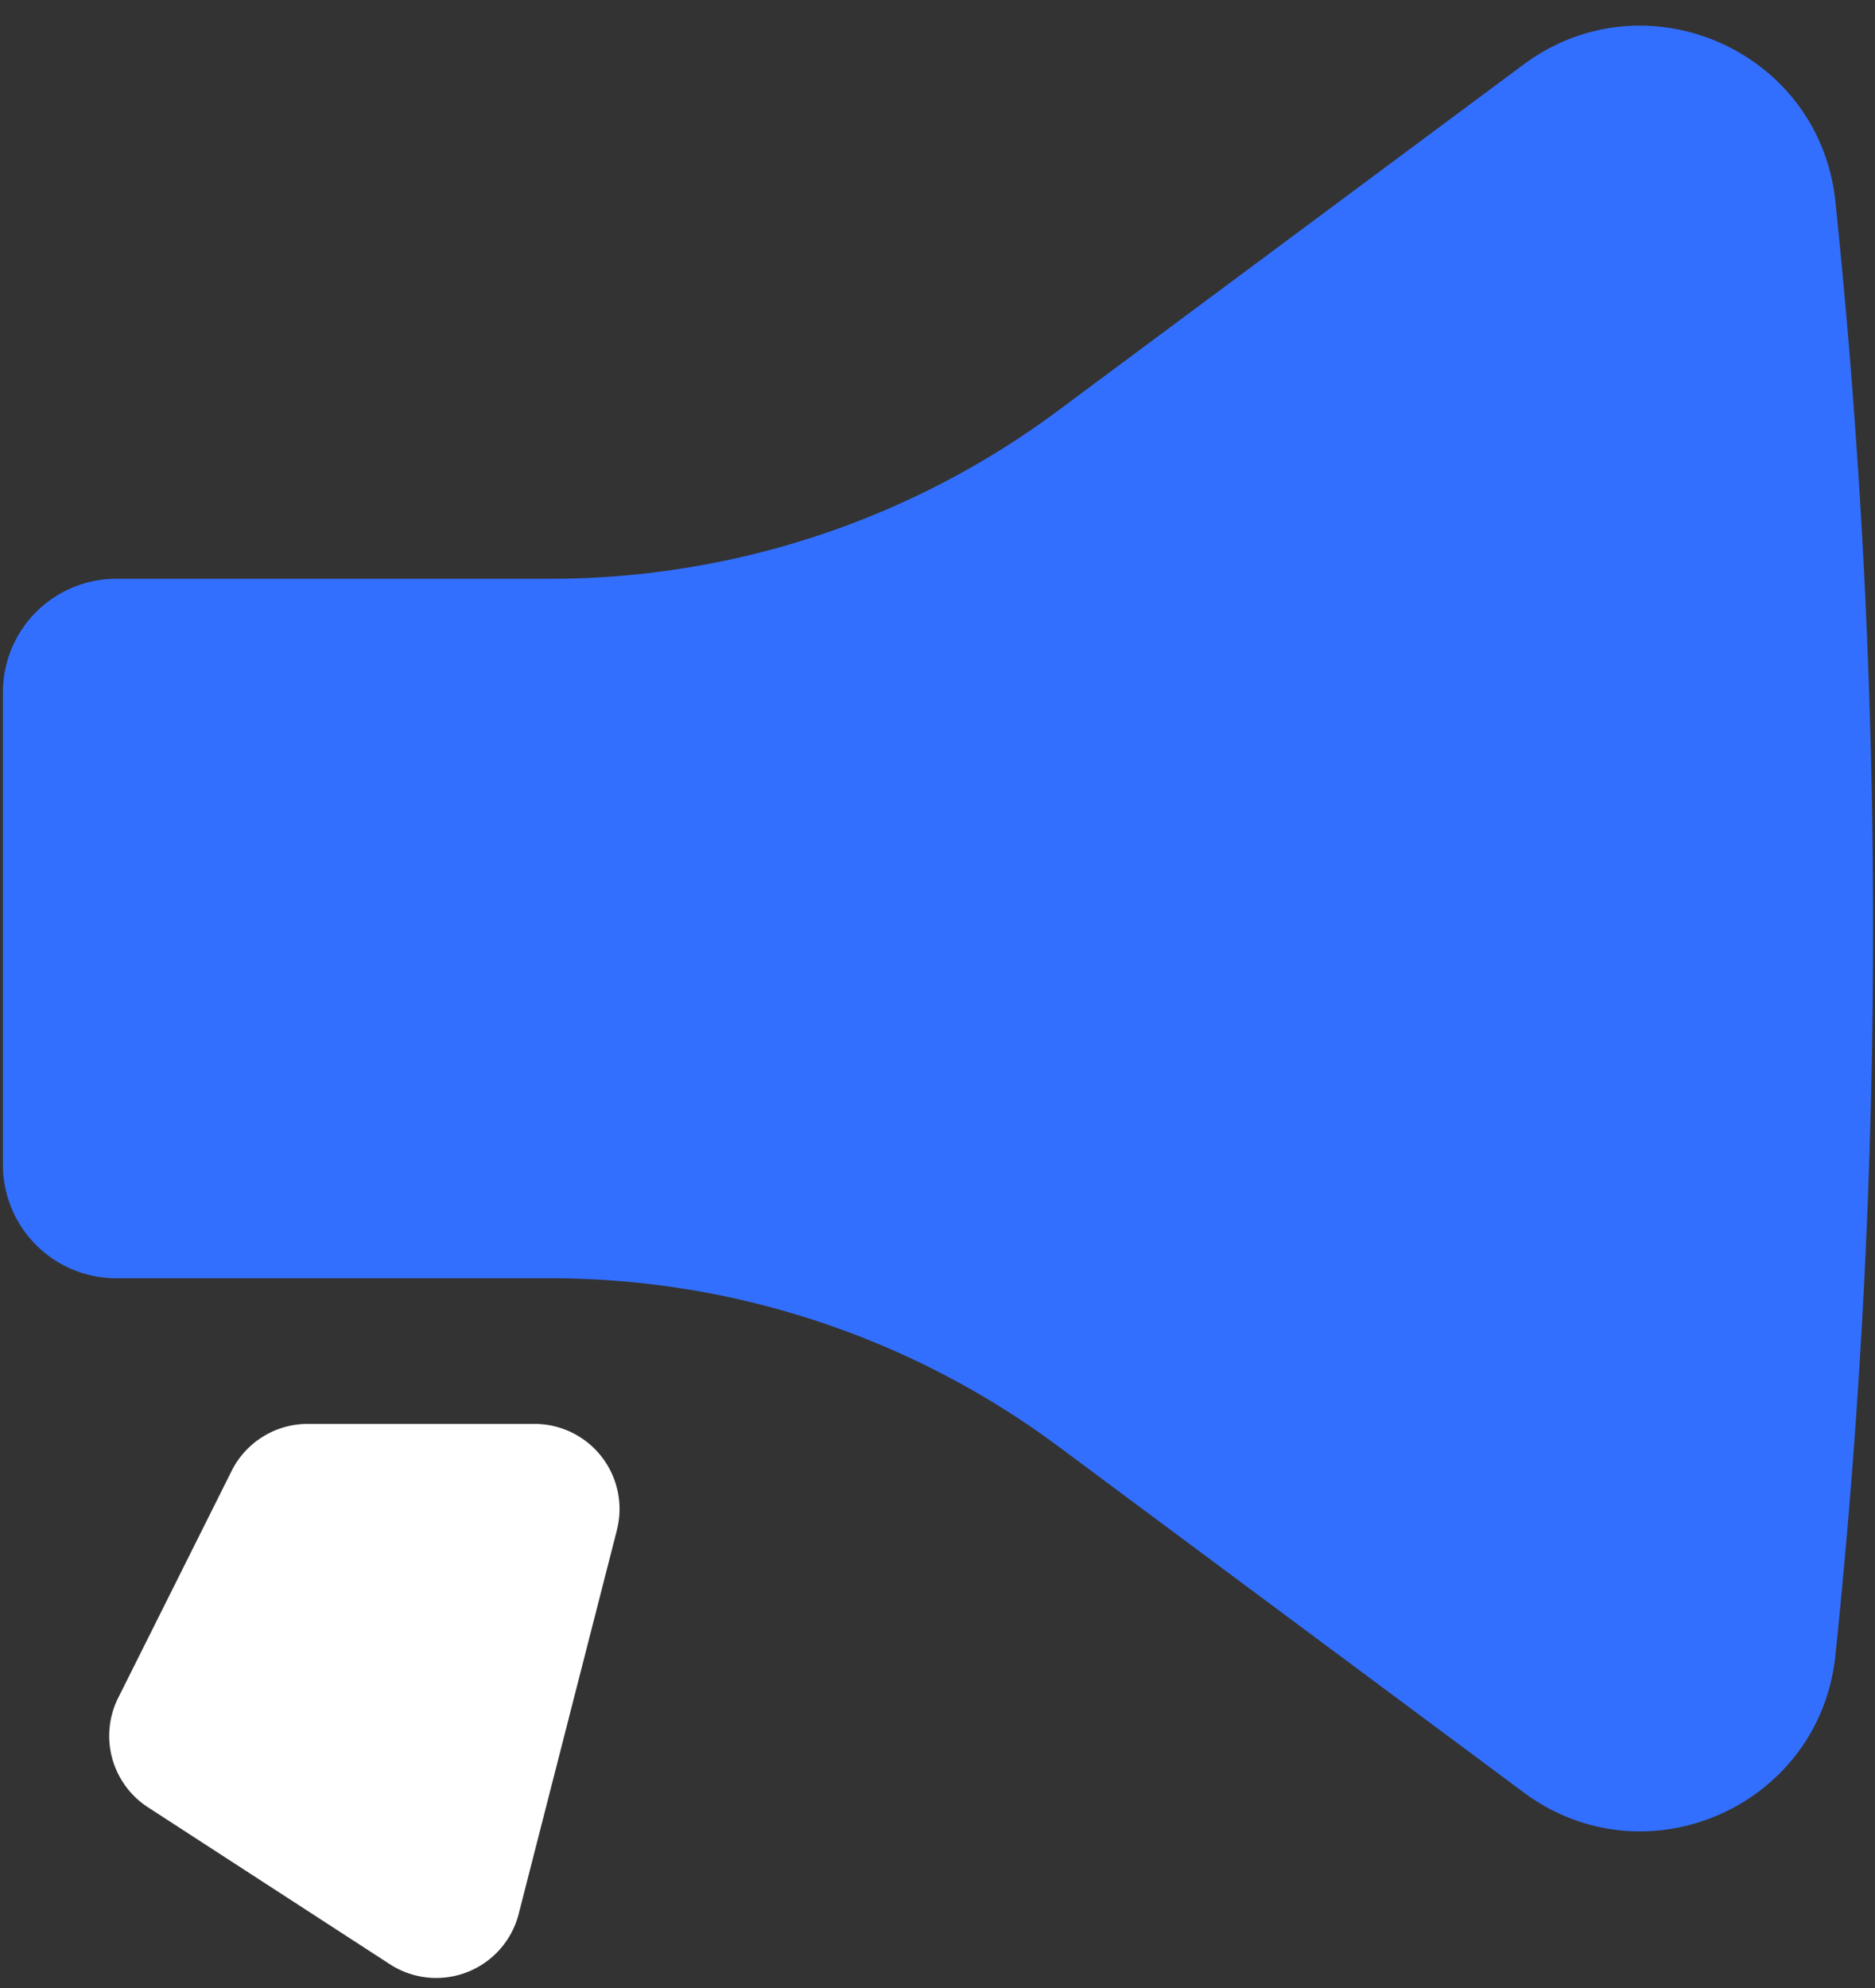
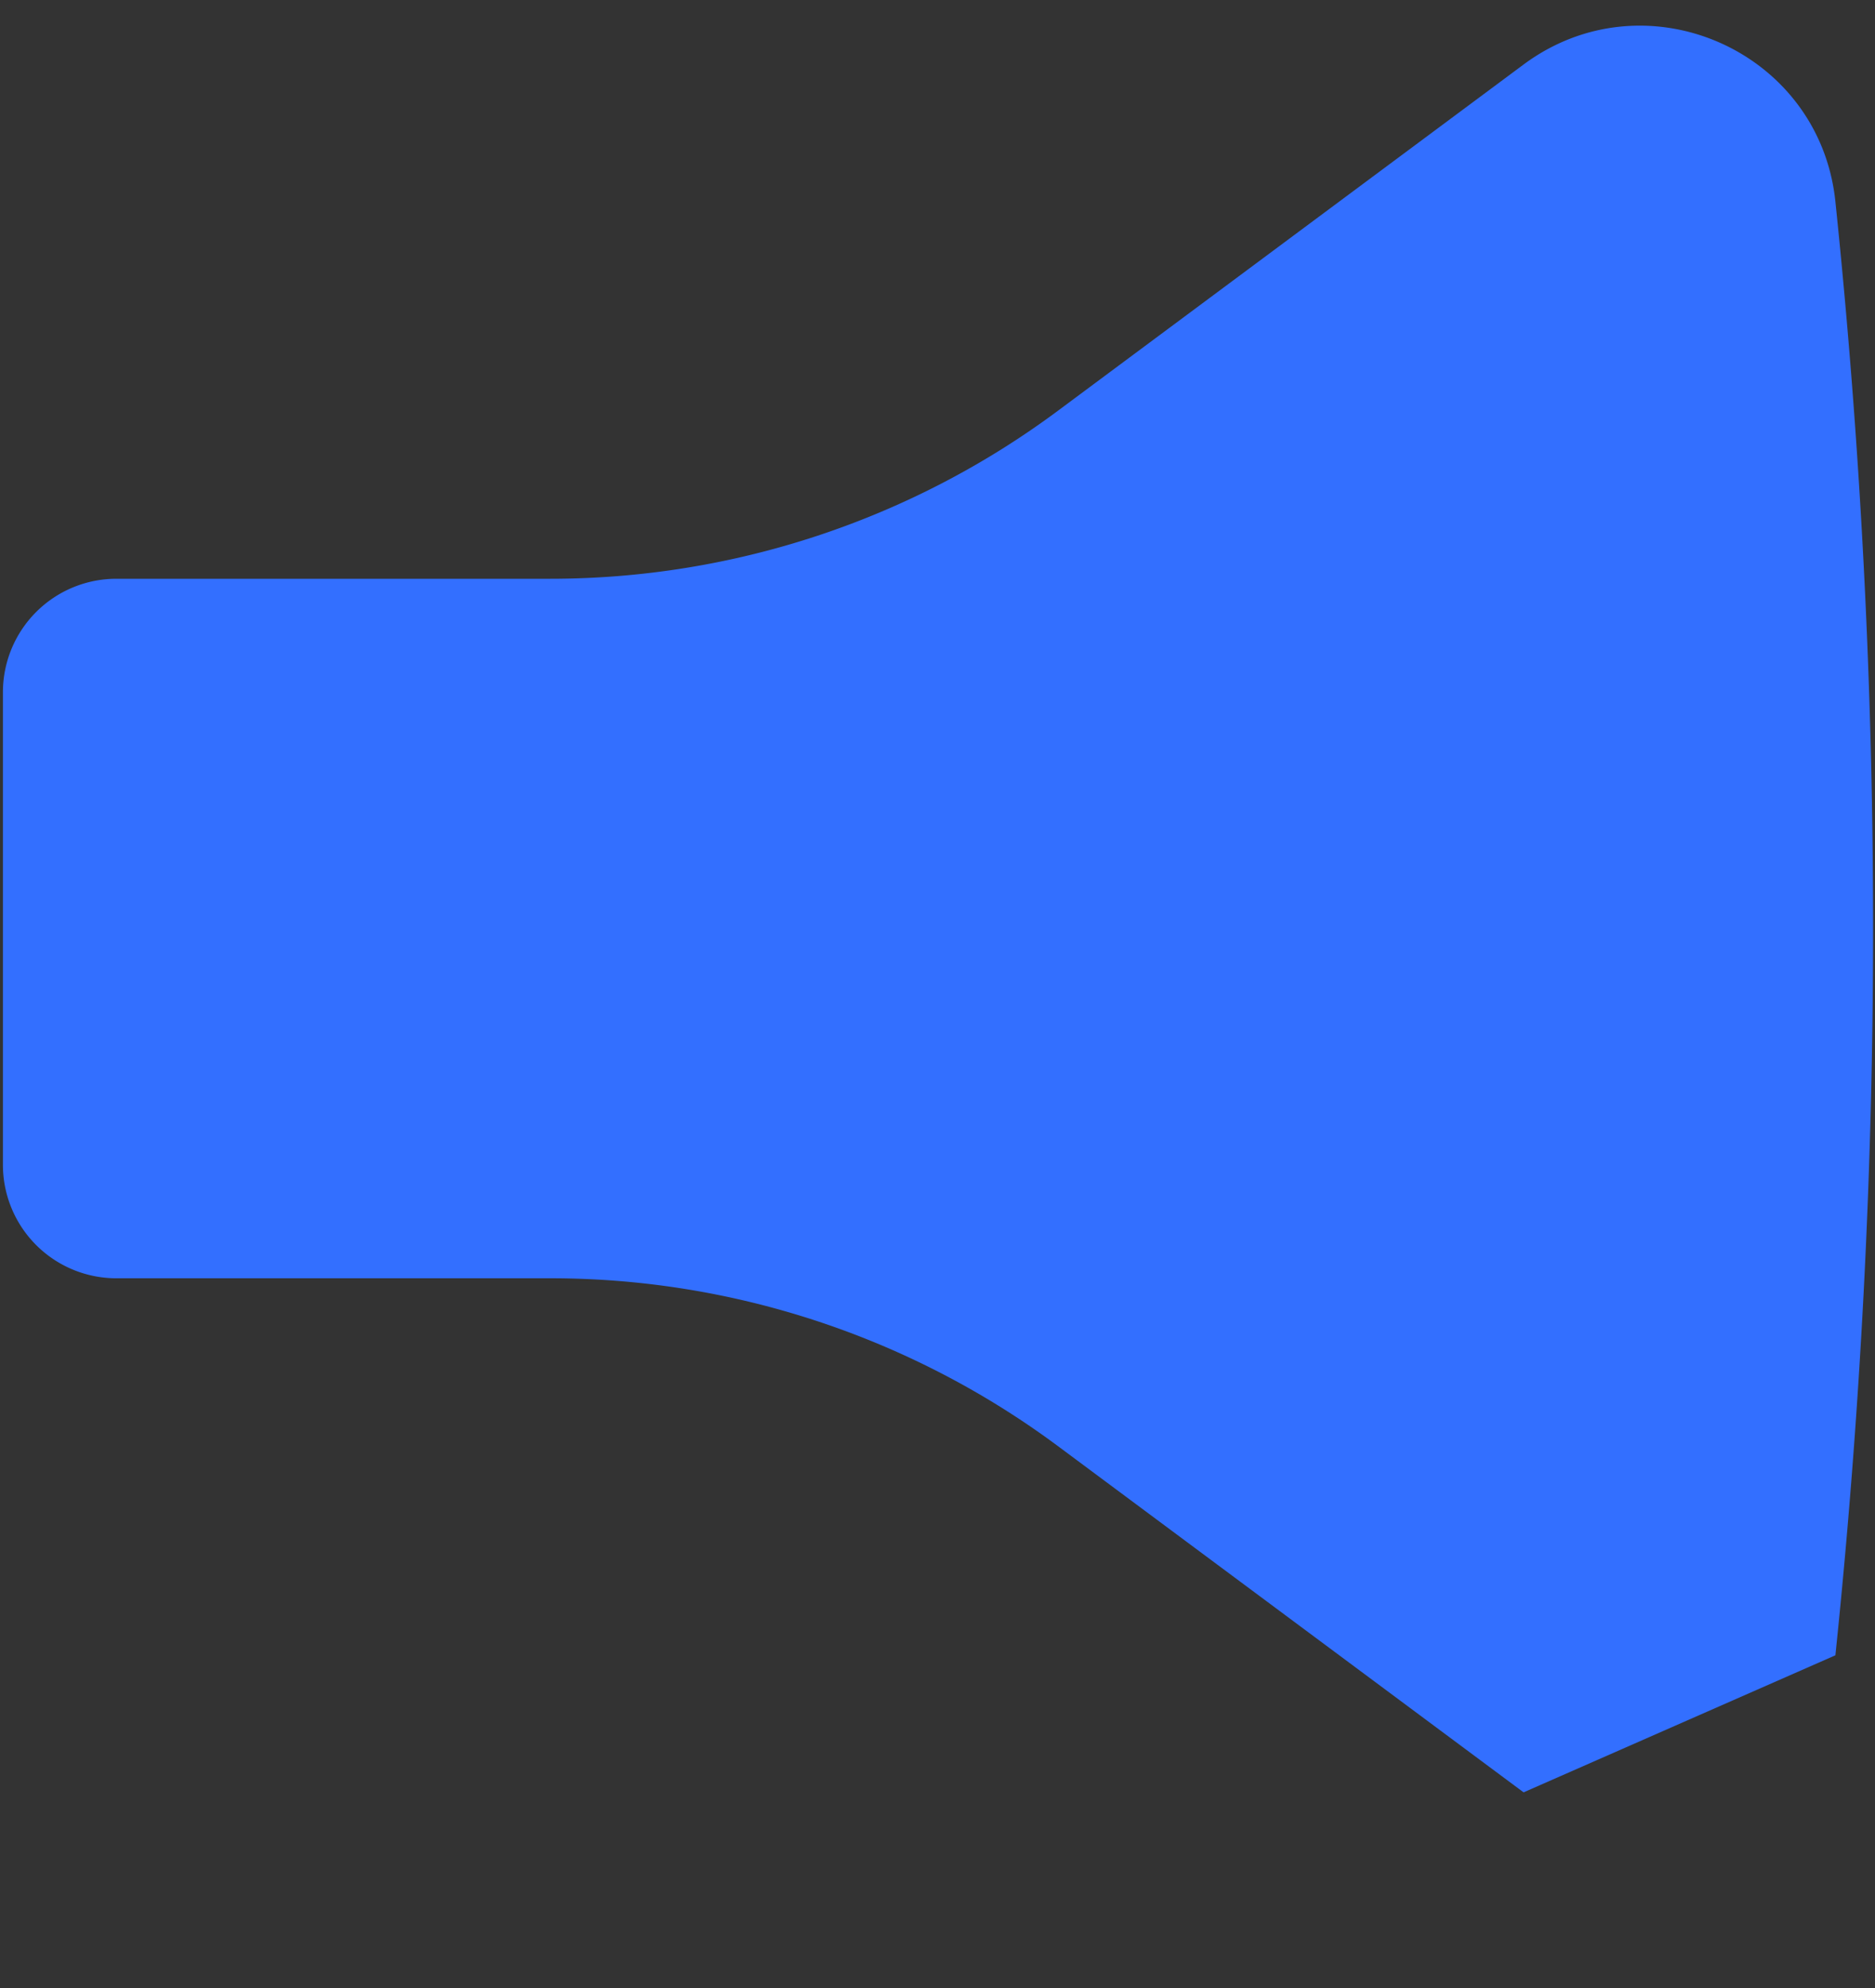
<svg xmlns="http://www.w3.org/2000/svg" width="50" height="53" fill="none">
  <rect width="100%" height="100%" fill="#333333" stroke="none" />
-   <path d="M48.944 44.13a187.322 187.322 0 0 0 0-38.754c-.418-4.03-5.067-6.07-8.318-3.654l-12.41 9.225A22.685 22.685 0 0 1 14.68 15.43H3.102a3.025 3.025 0 0 0-3.024 3.024v12.6a3.025 3.025 0 0 0 3.024 3.025h11.585c4.874 0 9.62 1.572 13.532 4.48l12.41 9.225c3.251 2.42 7.897.378 8.315-3.654Z" fill="#336FFF" />
-   <path d="M16.45 40.792a2.268 2.268 0 0 0-2.2-2.831H8.203a2.269 2.269 0 0 0-2.027 1.255l-3.025 6.05a2.268 2.268 0 0 0 .793 2.915l6.454 4.186a2.269 2.269 0 0 0 3.433-1.34l2.62-10.235Z" fill="#fff" />
+   <path d="M48.944 44.13a187.322 187.322 0 0 0 0-38.754c-.418-4.03-5.067-6.07-8.318-3.654l-12.41 9.225A22.685 22.685 0 0 1 14.68 15.43H3.102a3.025 3.025 0 0 0-3.024 3.024v12.6a3.025 3.025 0 0 0 3.024 3.025h11.585c4.874 0 9.62 1.572 13.532 4.48l12.41 9.225Z" fill="#336FFF" />
</svg>